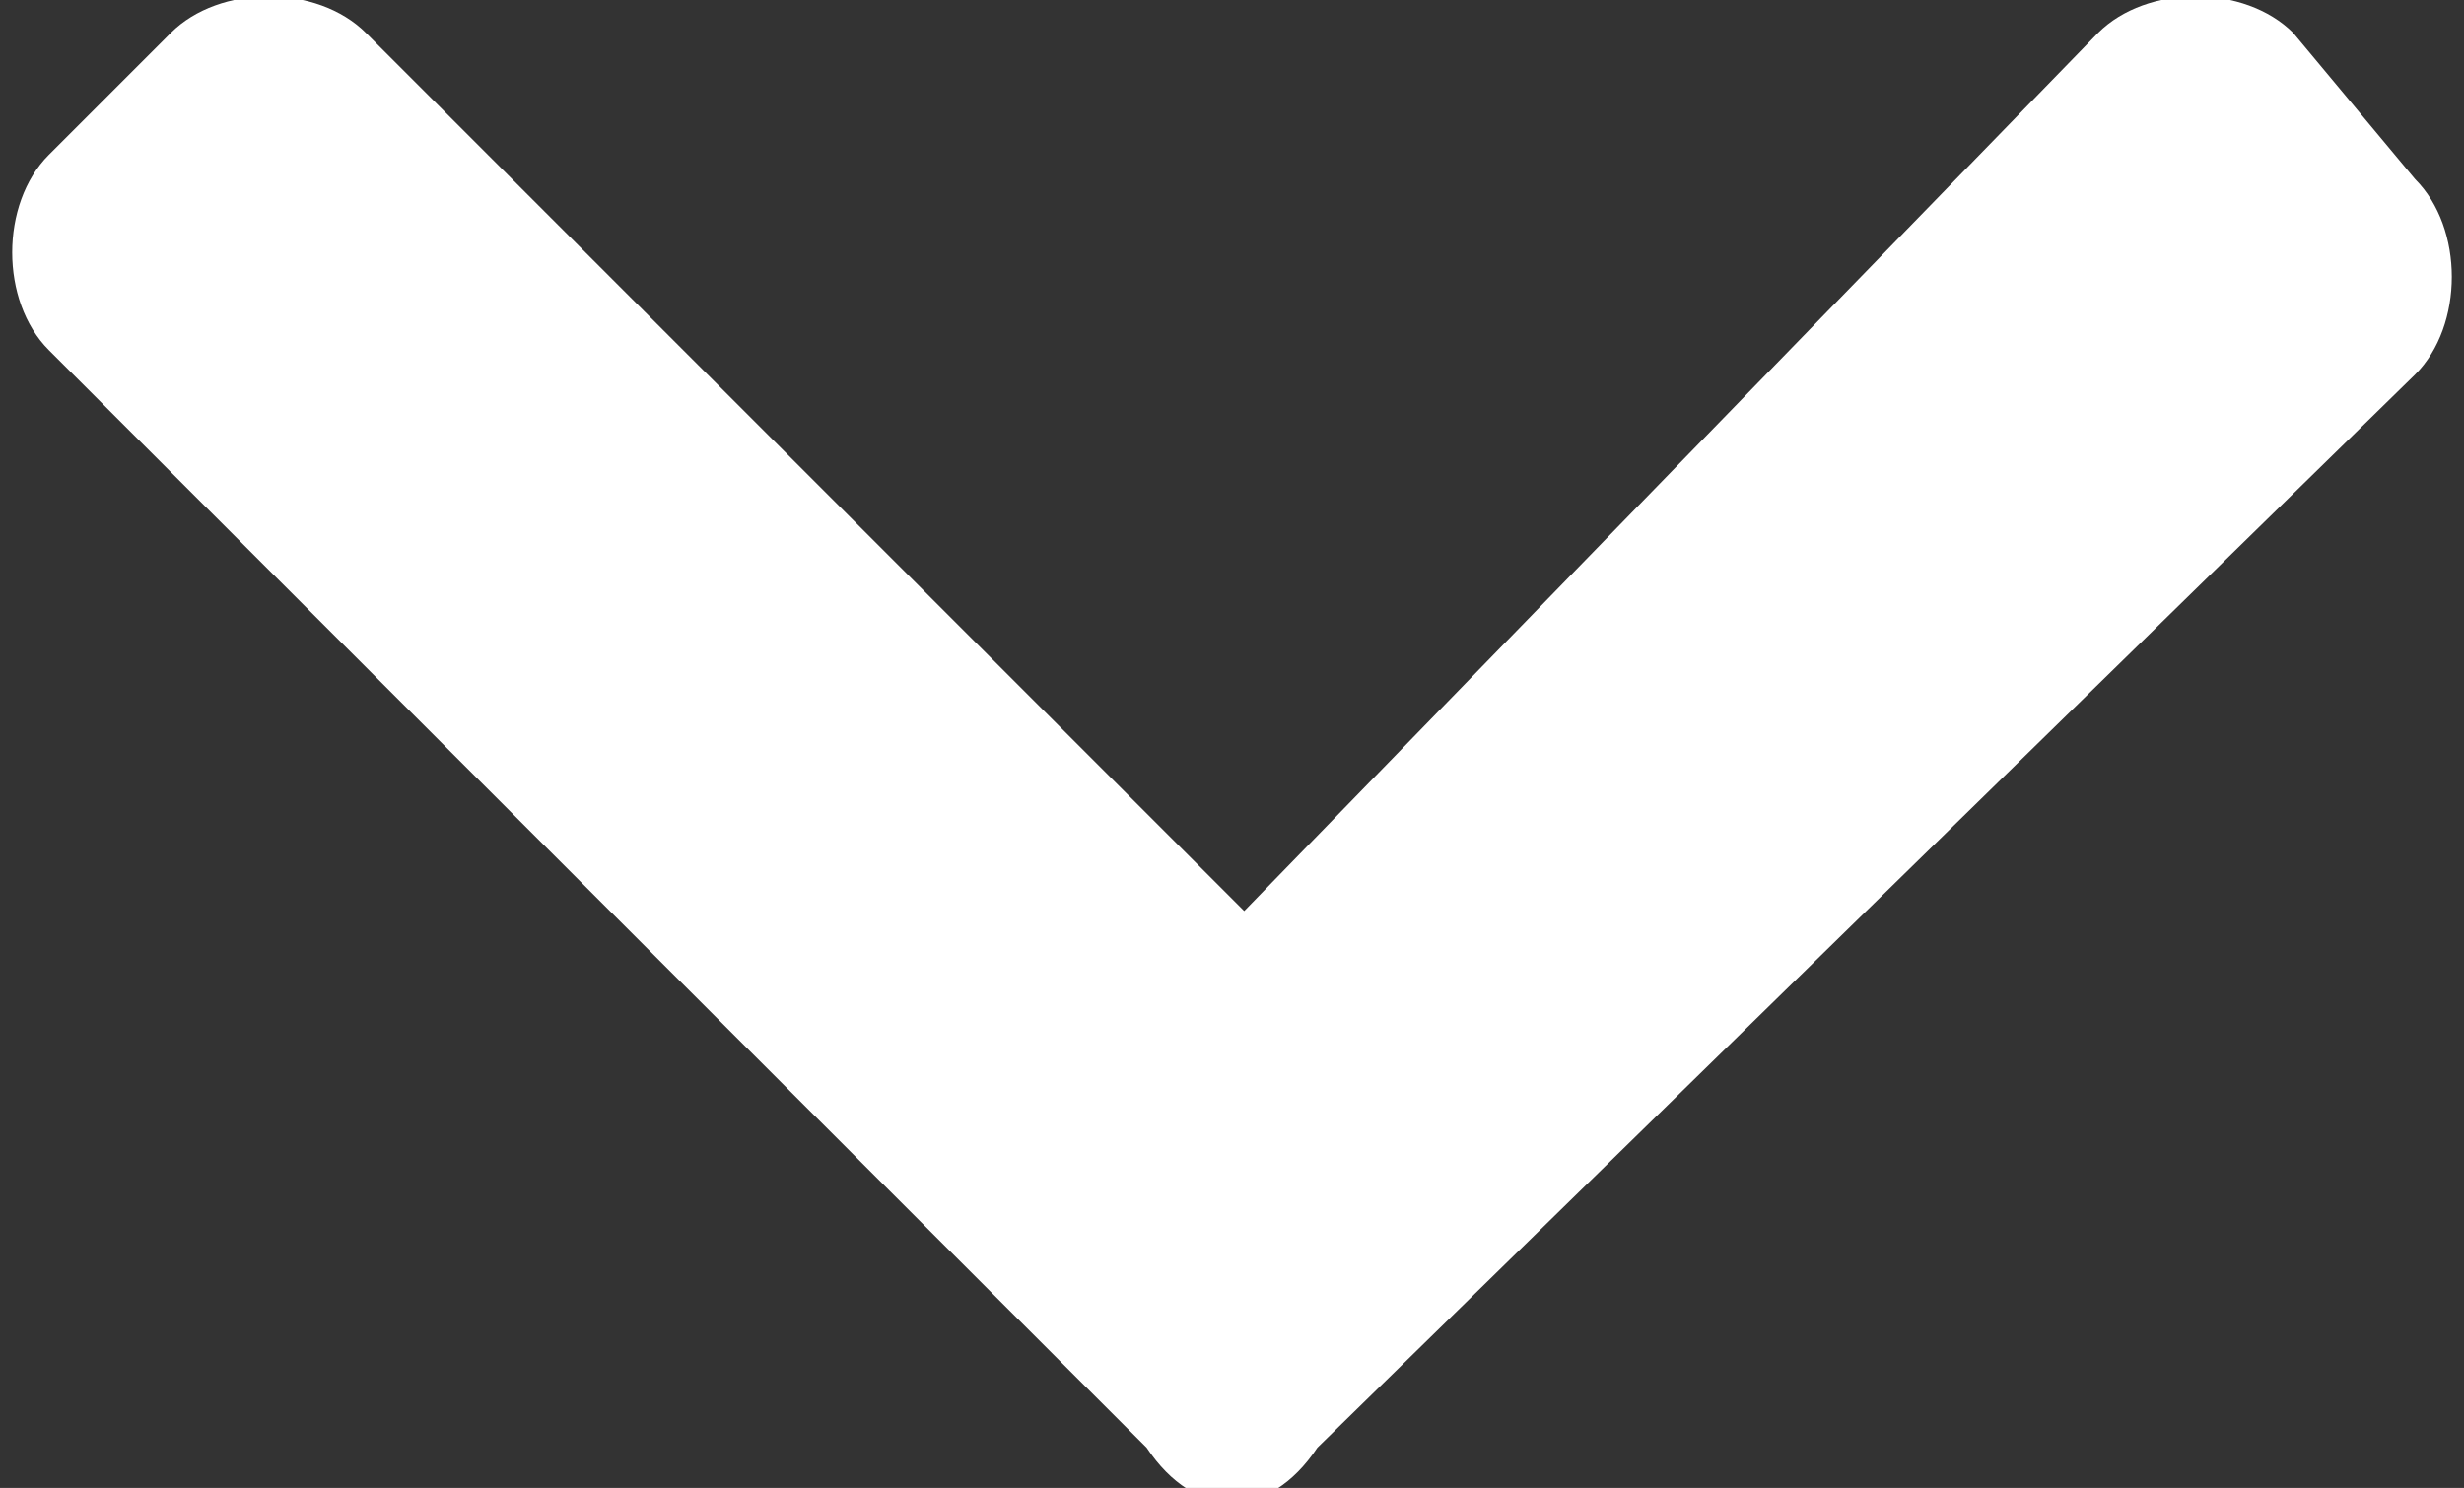
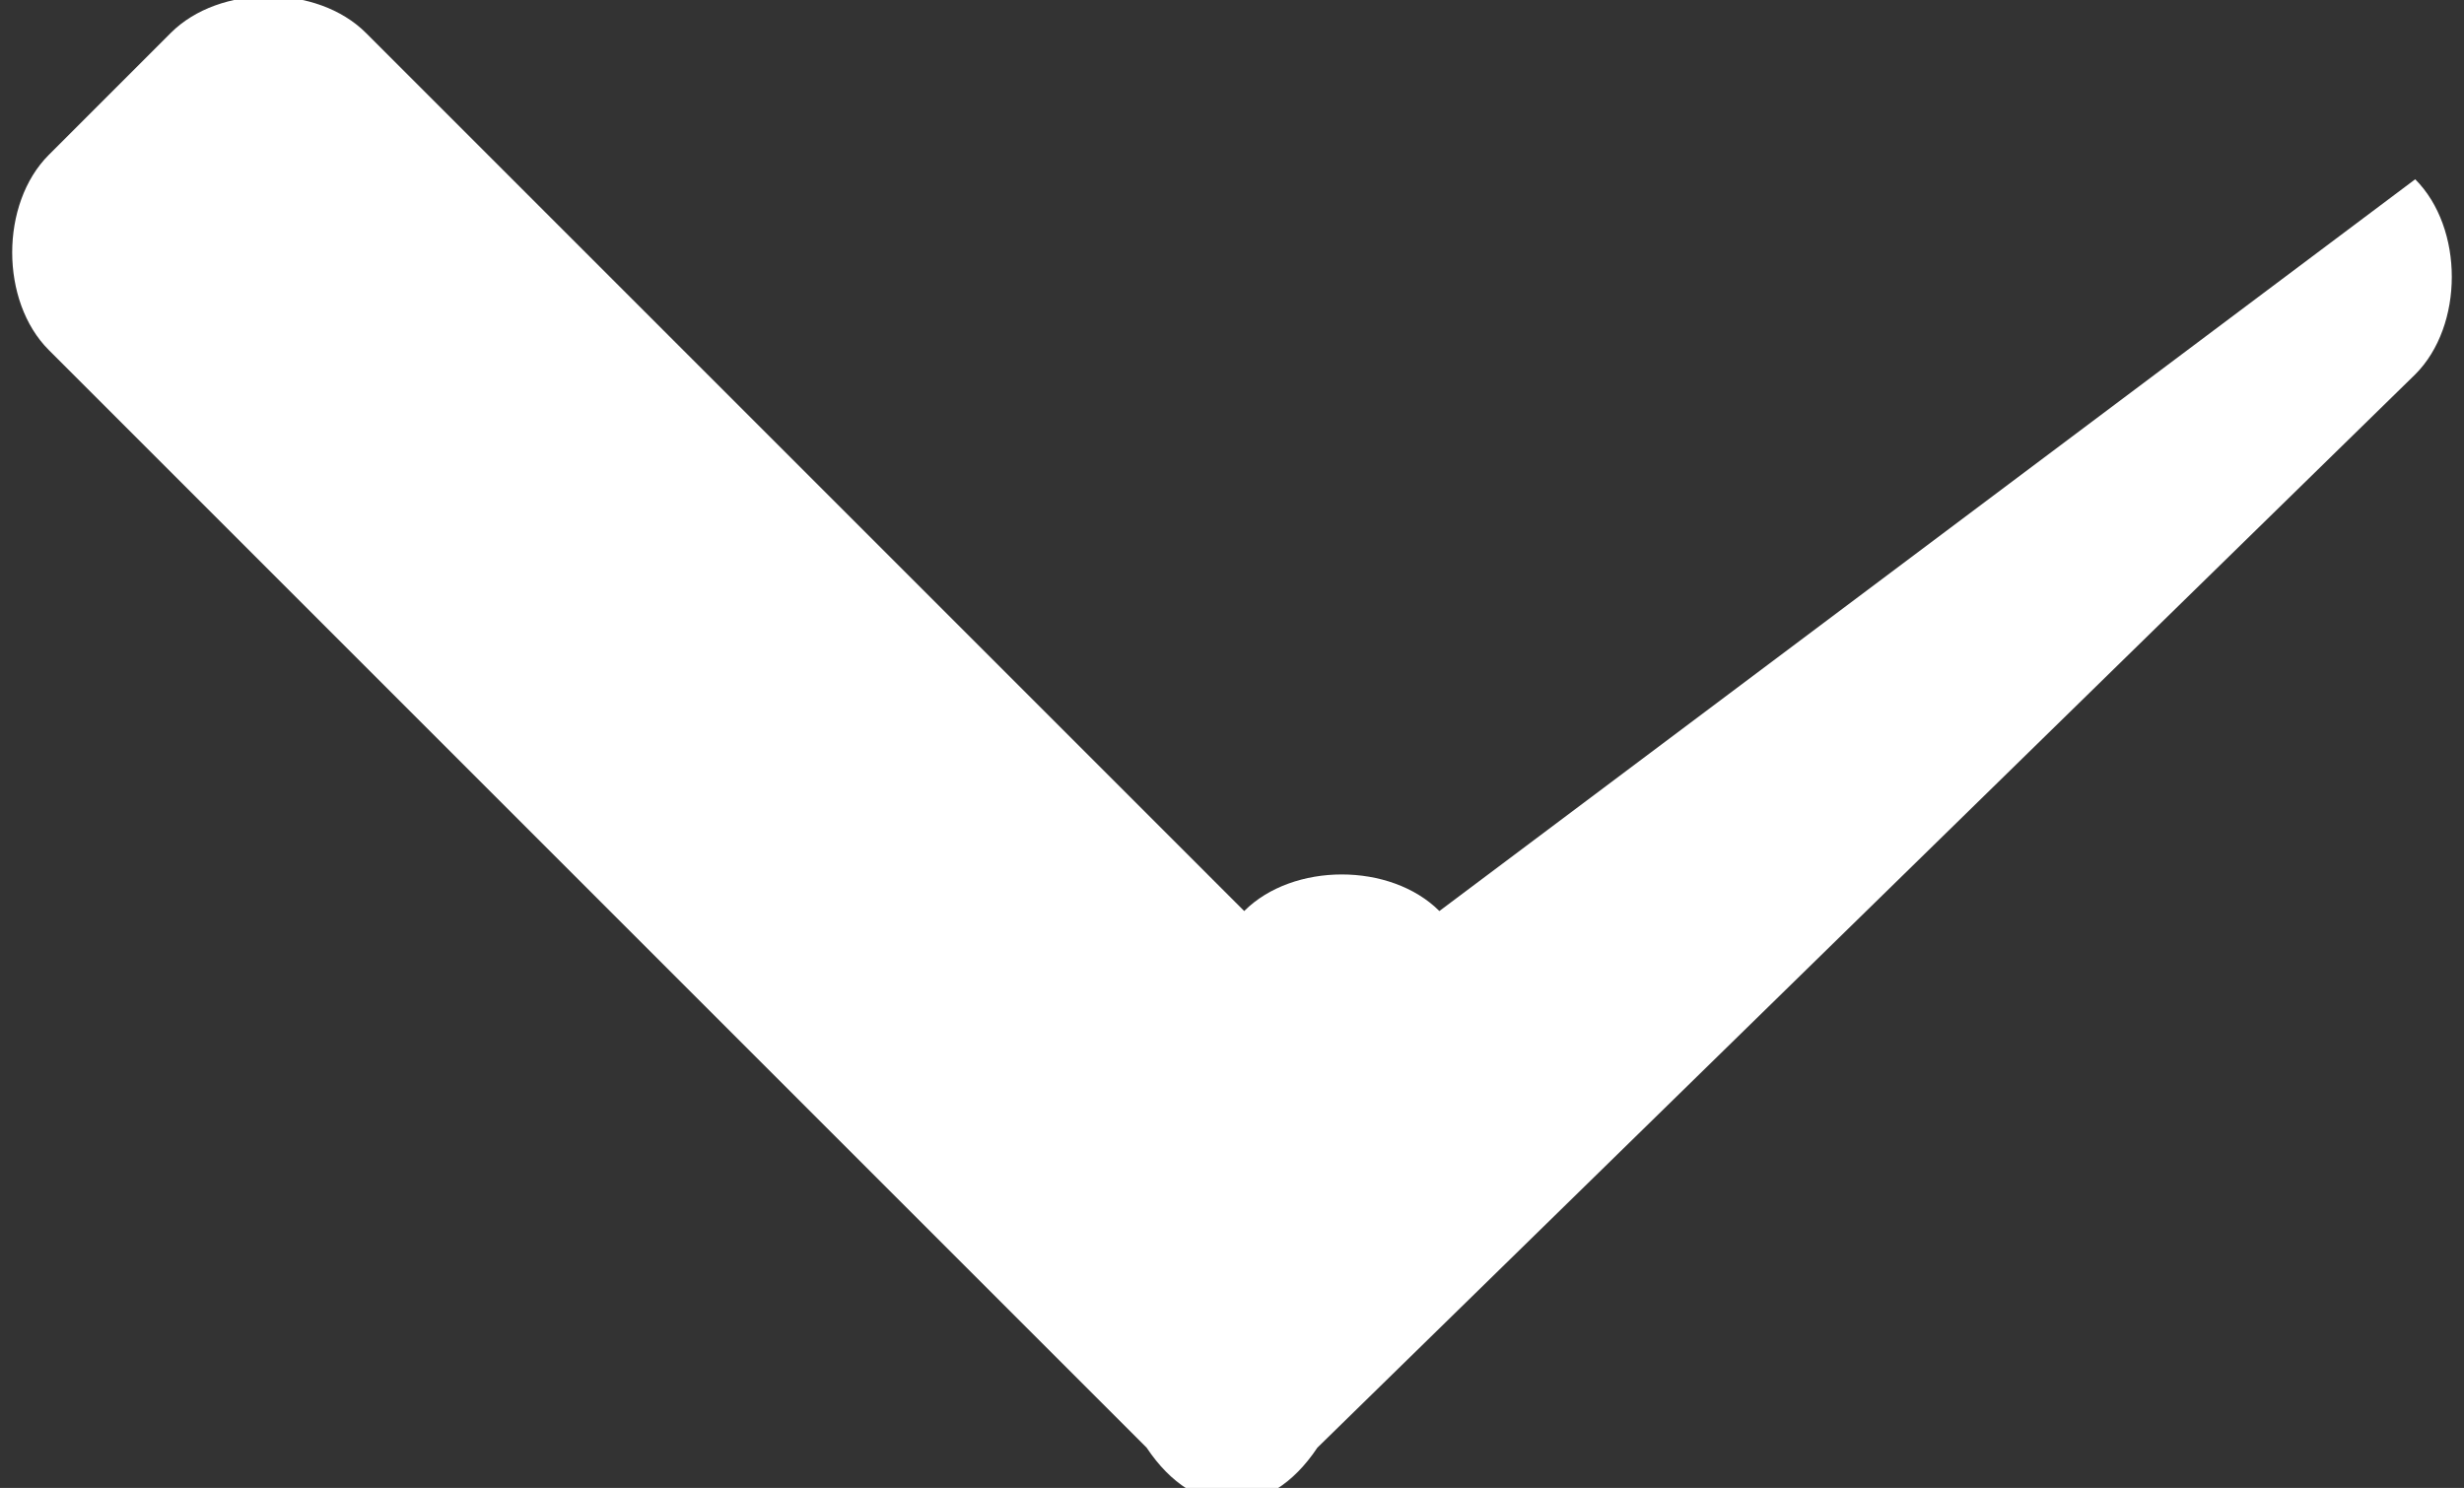
<svg xmlns="http://www.w3.org/2000/svg" version="1.1" id="Layer_1" x="0px" y="0px" viewBox="0 0 10.1 6.1" style="enable-background:new 0 0 10.1 6.1;" xml:space="preserve">
  <rect x="0" y="0" width="10.1" height="6.1" fill="#333333" stroke="none" />
  <style type="text/css">
	.st0{fill:#FFFFFF;}
</style>
  <g id="Group_2276" transform="translate(0 6.135) rotate(-90)">
-     <path id="chevron-right" class="st0" d="M0.2,4.7l4.5-4.5c0.2-0.2,0.6-0.2,0.8,0L6,0.7c0.2,0.2,0.2,0.6,0,0.8L2.4,5.1L6,8.6   c0.2,0.2,0.2,0.6,0,0.8L5.4,9.9c-0.2,0.2-0.6,0.2-0.8,0L0.2,5.4C-0.1,5.2-0.1,4.9,0.2,4.7z" />
+     <path id="chevron-right" class="st0" d="M0.2,4.7l4.5-4.5c0.2-0.2,0.6-0.2,0.8,0L6,0.7c0.2,0.2,0.2,0.6,0,0.8L2.4,5.1c0.2,0.2,0.2,0.6,0,0.8L5.4,9.9c-0.2,0.2-0.6,0.2-0.8,0L0.2,5.4C-0.1,5.2-0.1,4.9,0.2,4.7z" />
  </g>
</svg>